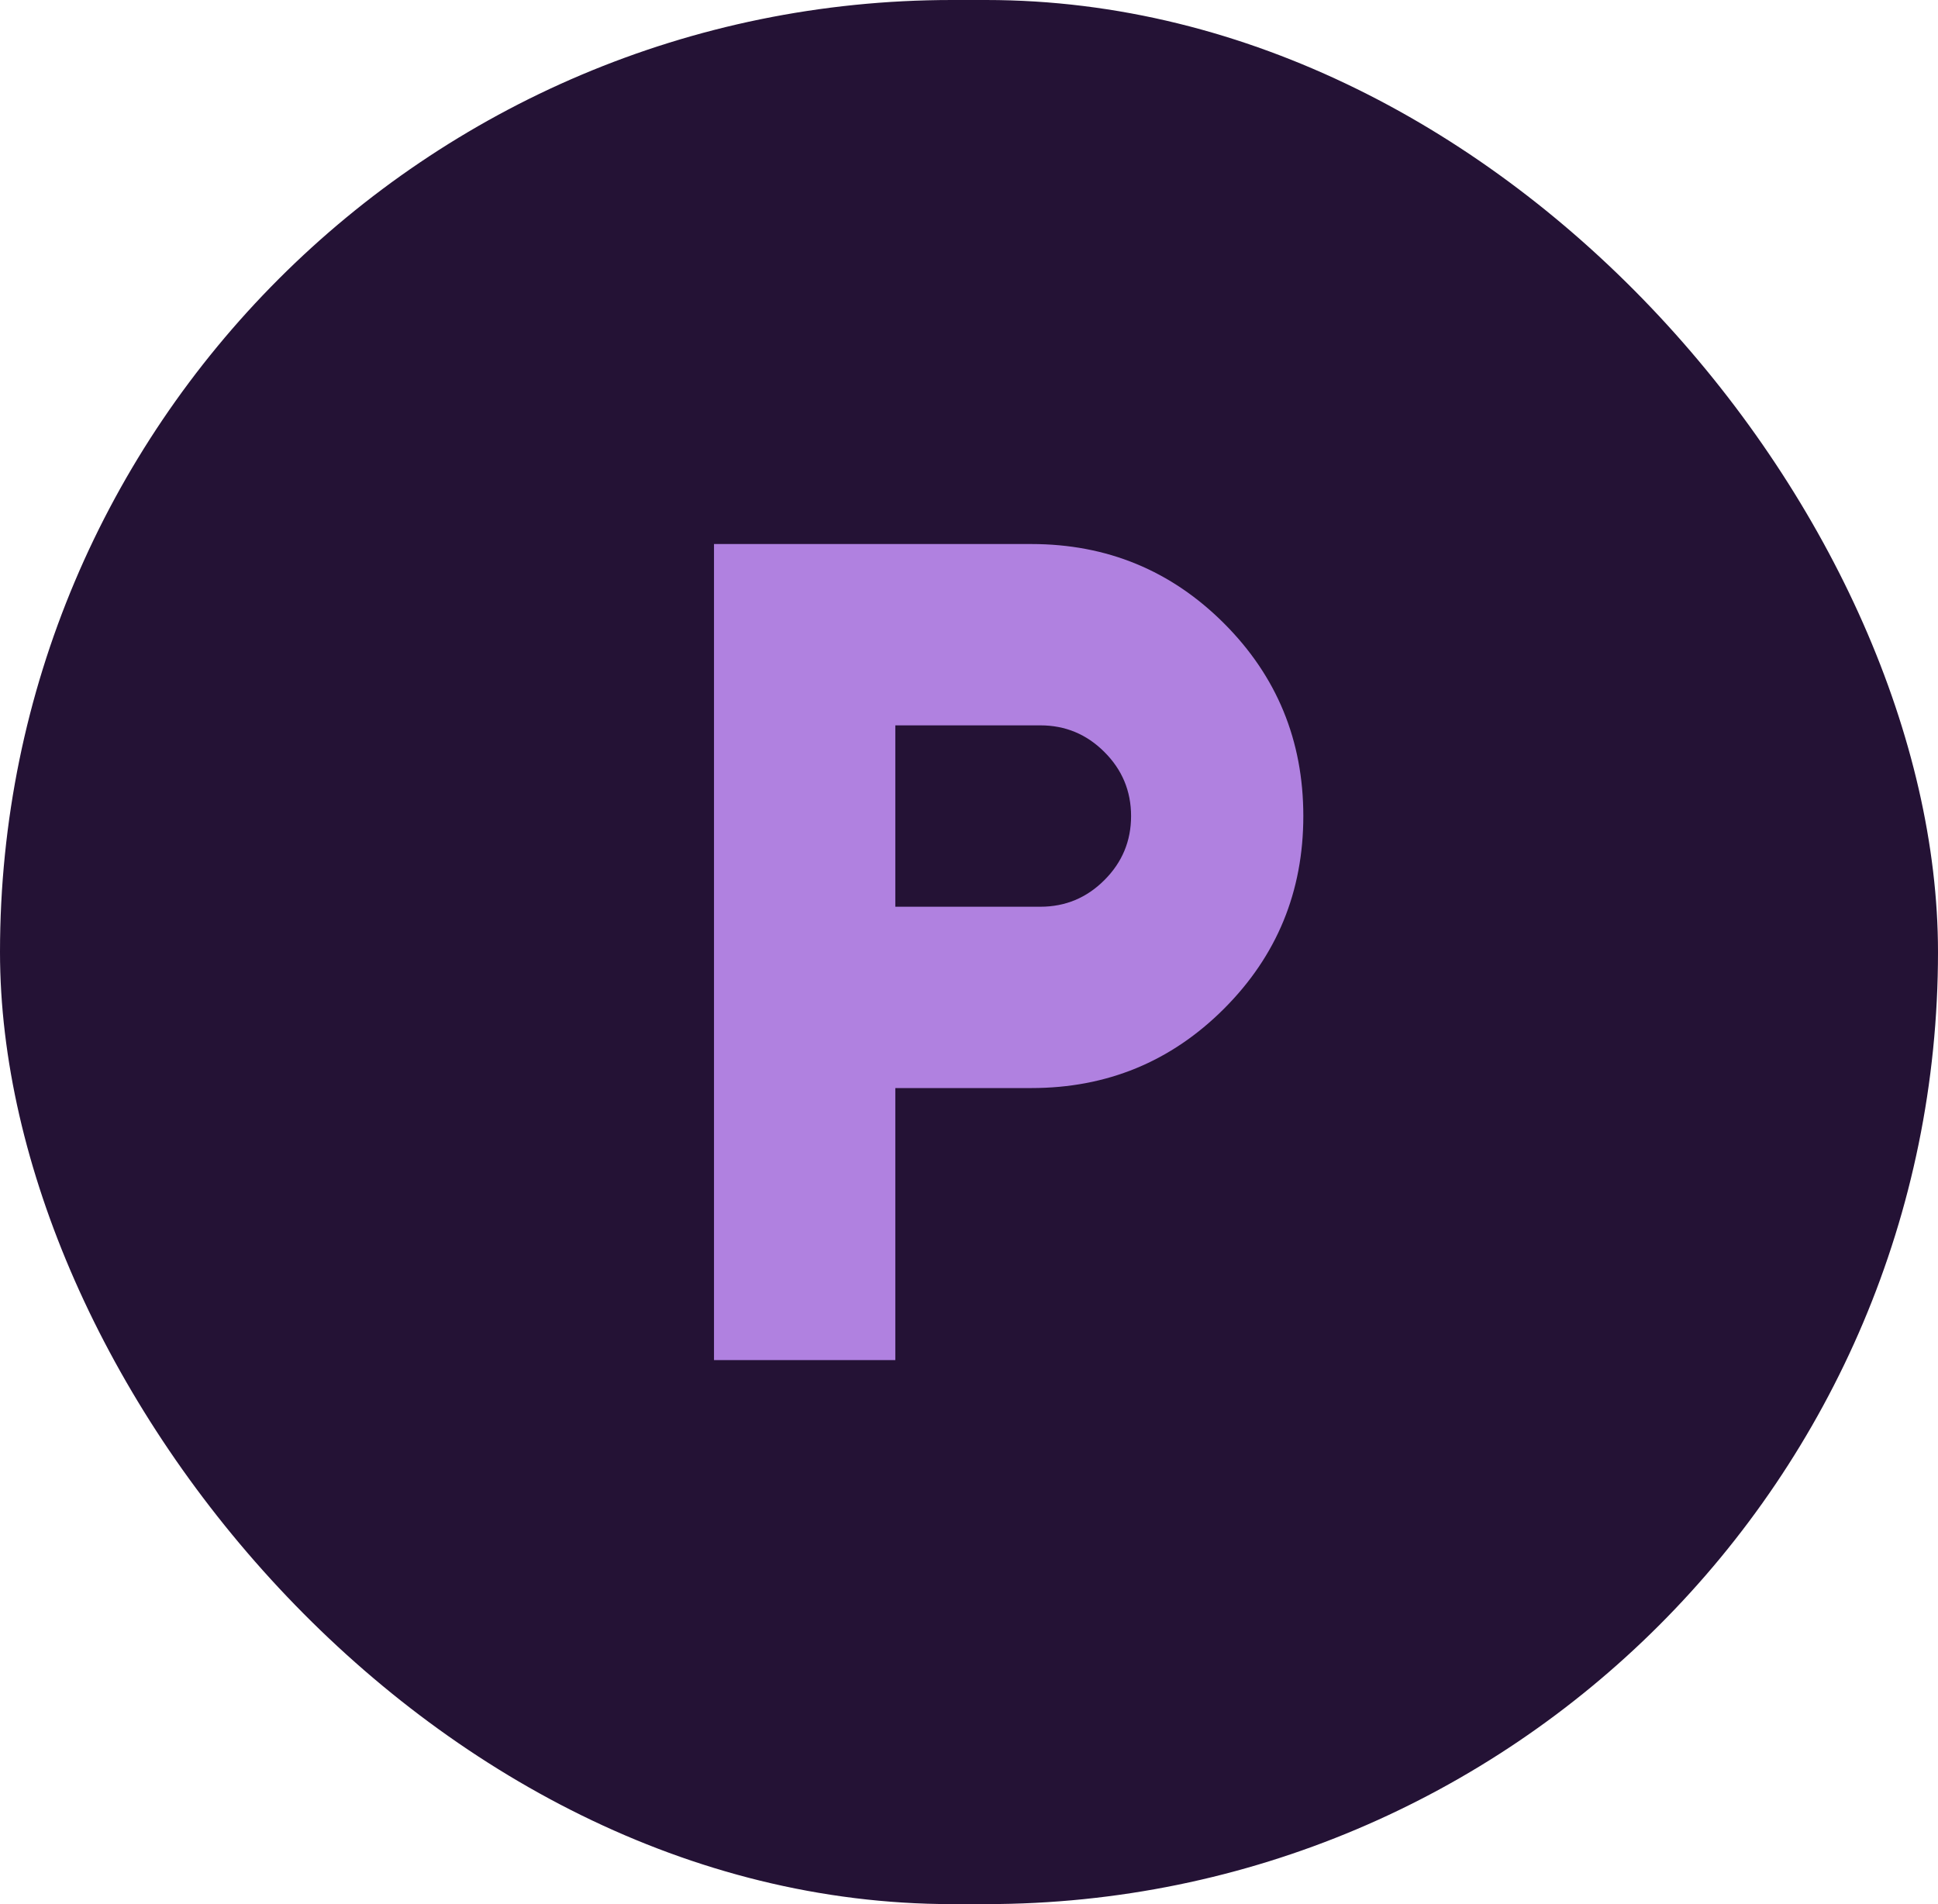
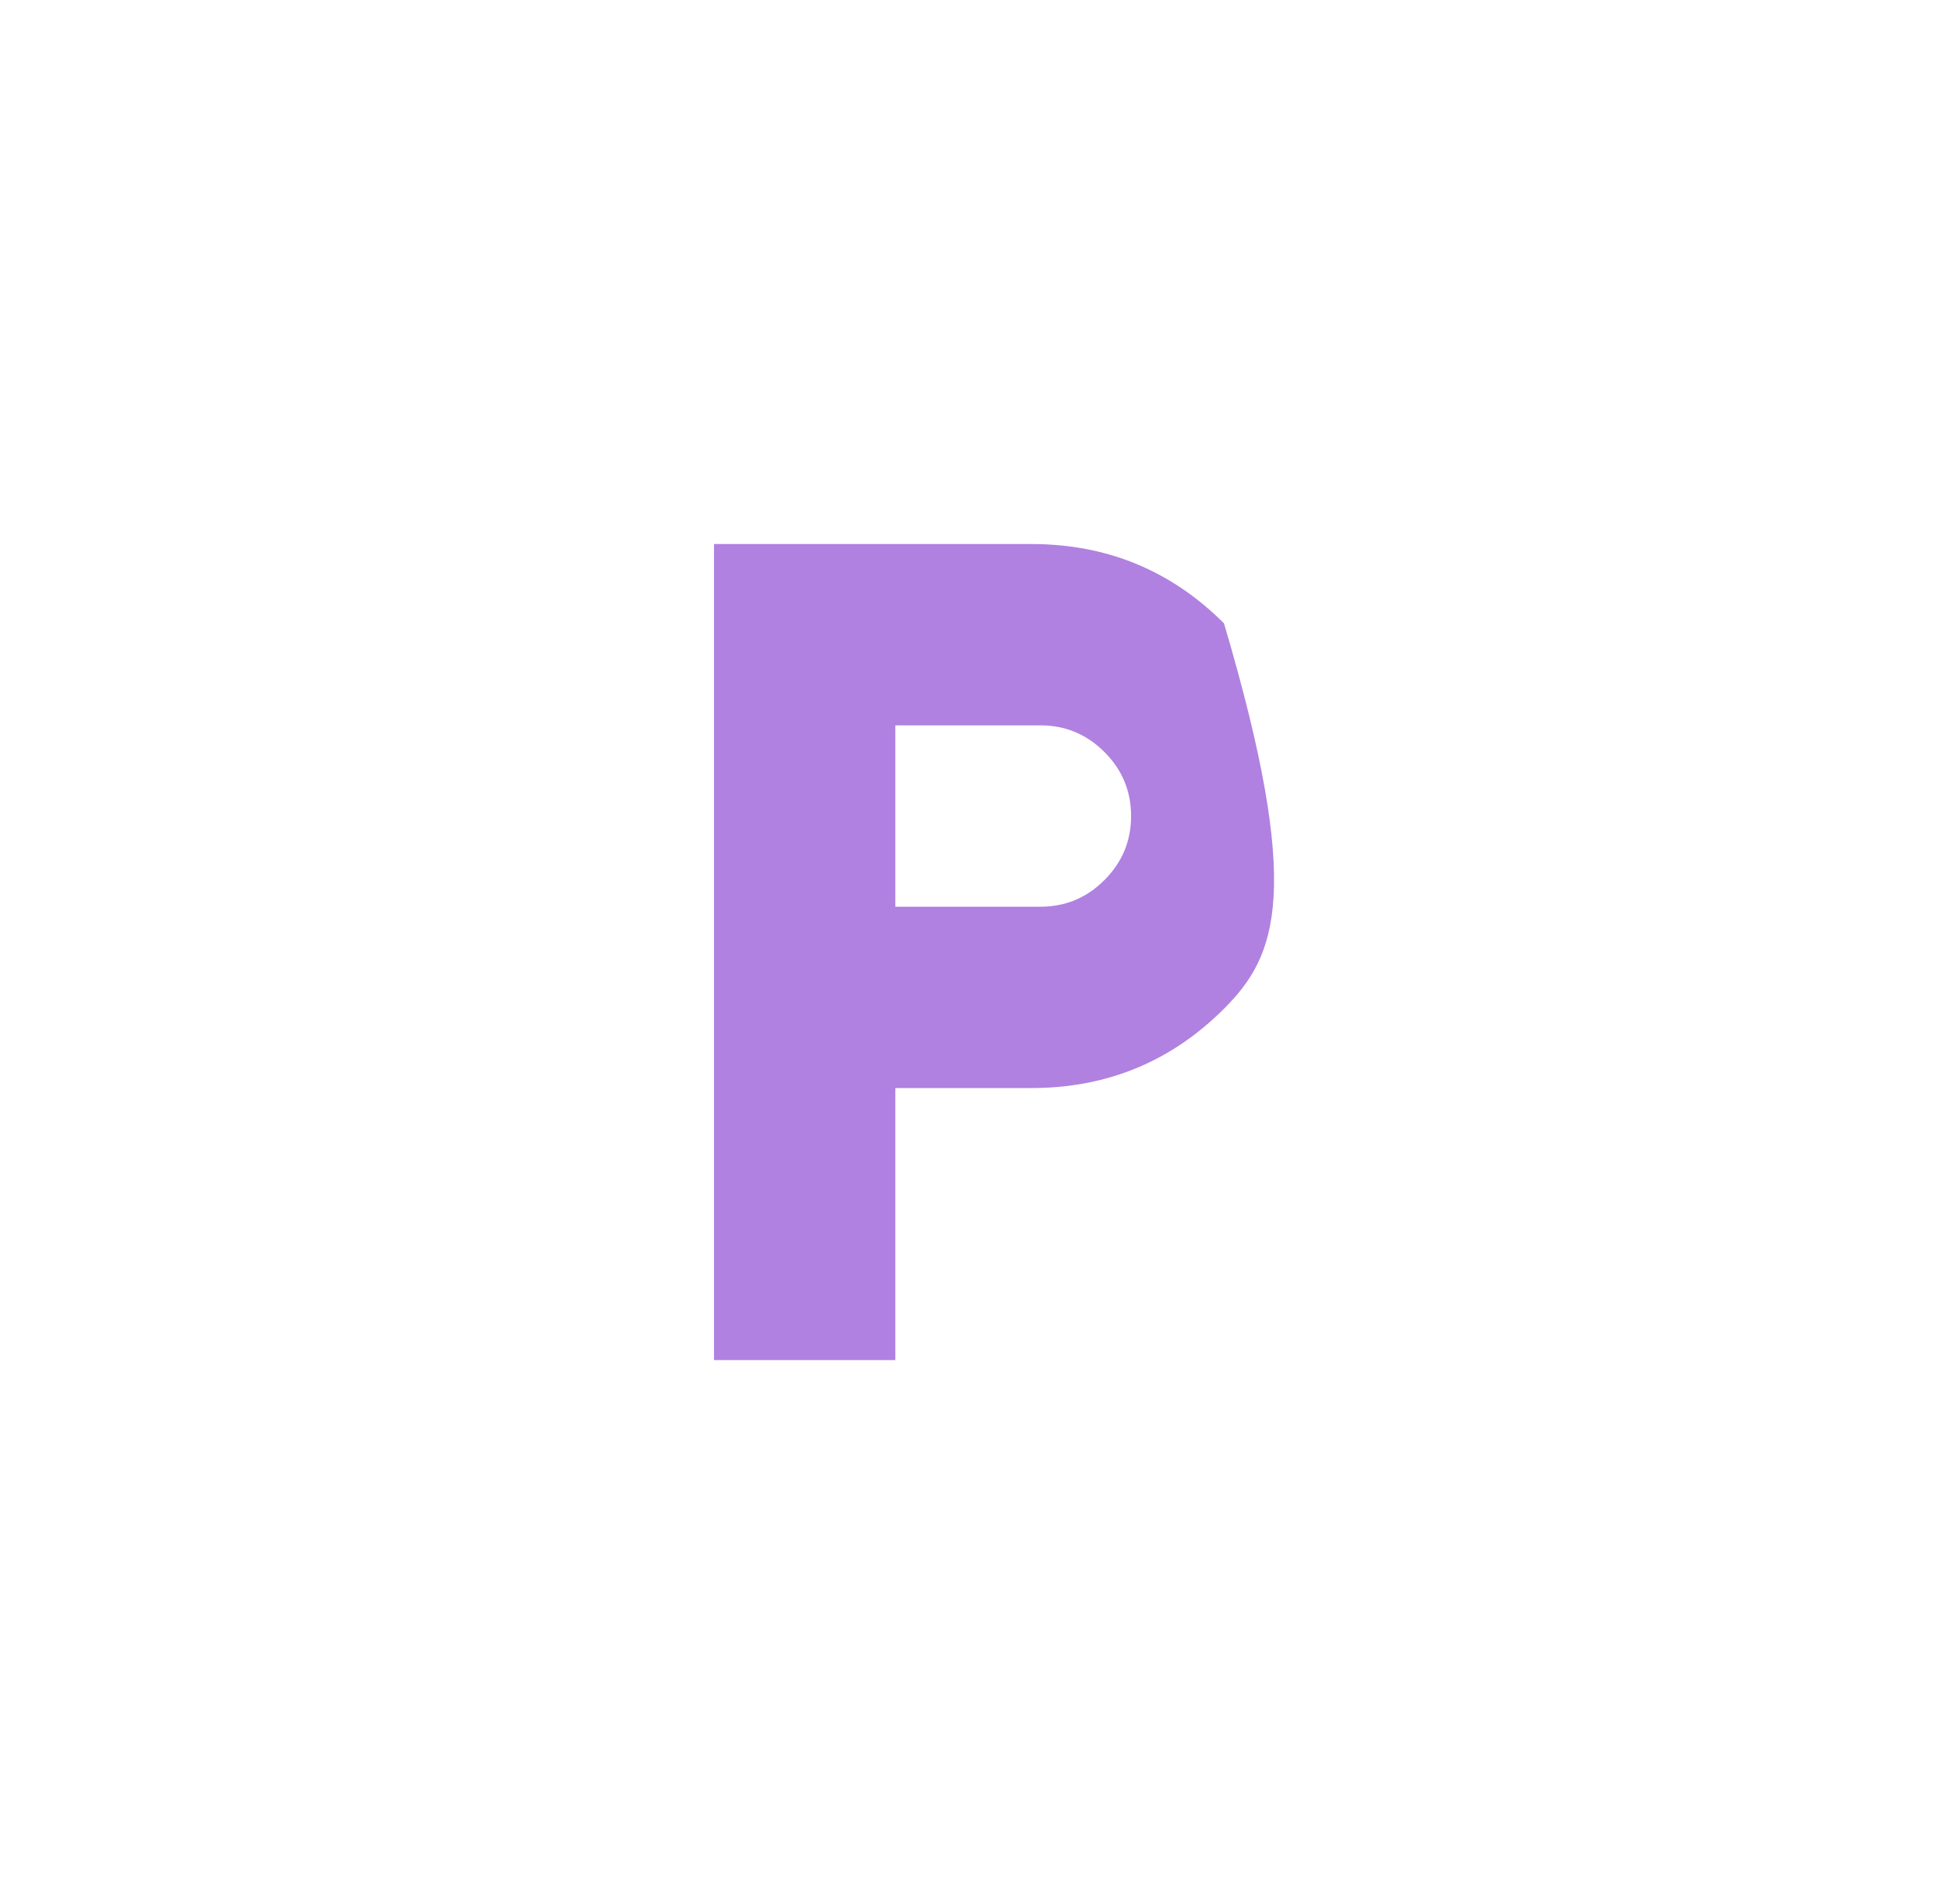
<svg xmlns="http://www.w3.org/2000/svg" width="57" height="56" viewBox="0 0 57 56" fill="none">
-   <rect width="57" height="56" rx="28" fill="#241235" />
  <mask id="mask0_155_710" style="mask-type:alpha" maskUnits="userSpaceOnUse" x="13" y="12" width="32" height="32">
    <rect x="13" y="12" width="32" height="32" fill="#D9D9D9" />
  </mask>
  <g mask="url(#mask0_155_710)">
-     <path d="M21 40V16H30.333C32.556 16 34.444 16.778 36 18.333C37.556 19.889 38.333 21.778 38.333 24C38.333 26.222 37.556 28.111 36 29.667C34.444 31.222 32.556 32 30.333 32H26.333V40H21ZM26.333 26.667H30.6C31.333 26.667 31.961 26.406 32.483 25.883C33.006 25.361 33.267 24.733 33.267 24C33.267 23.267 33.006 22.639 32.483 22.117C31.961 21.594 31.333 21.333 30.6 21.333H26.333V26.667Z" fill="#B081E0" />
+     <path d="M21 40V16H30.333C32.556 16 34.444 16.778 36 18.333C38.333 26.222 37.556 28.111 36 29.667C34.444 31.222 32.556 32 30.333 32H26.333V40H21ZM26.333 26.667H30.6C31.333 26.667 31.961 26.406 32.483 25.883C33.006 25.361 33.267 24.733 33.267 24C33.267 23.267 33.006 22.639 32.483 22.117C31.961 21.594 31.333 21.333 30.6 21.333H26.333V26.667Z" fill="#B081E0" />
  </g>
</svg>